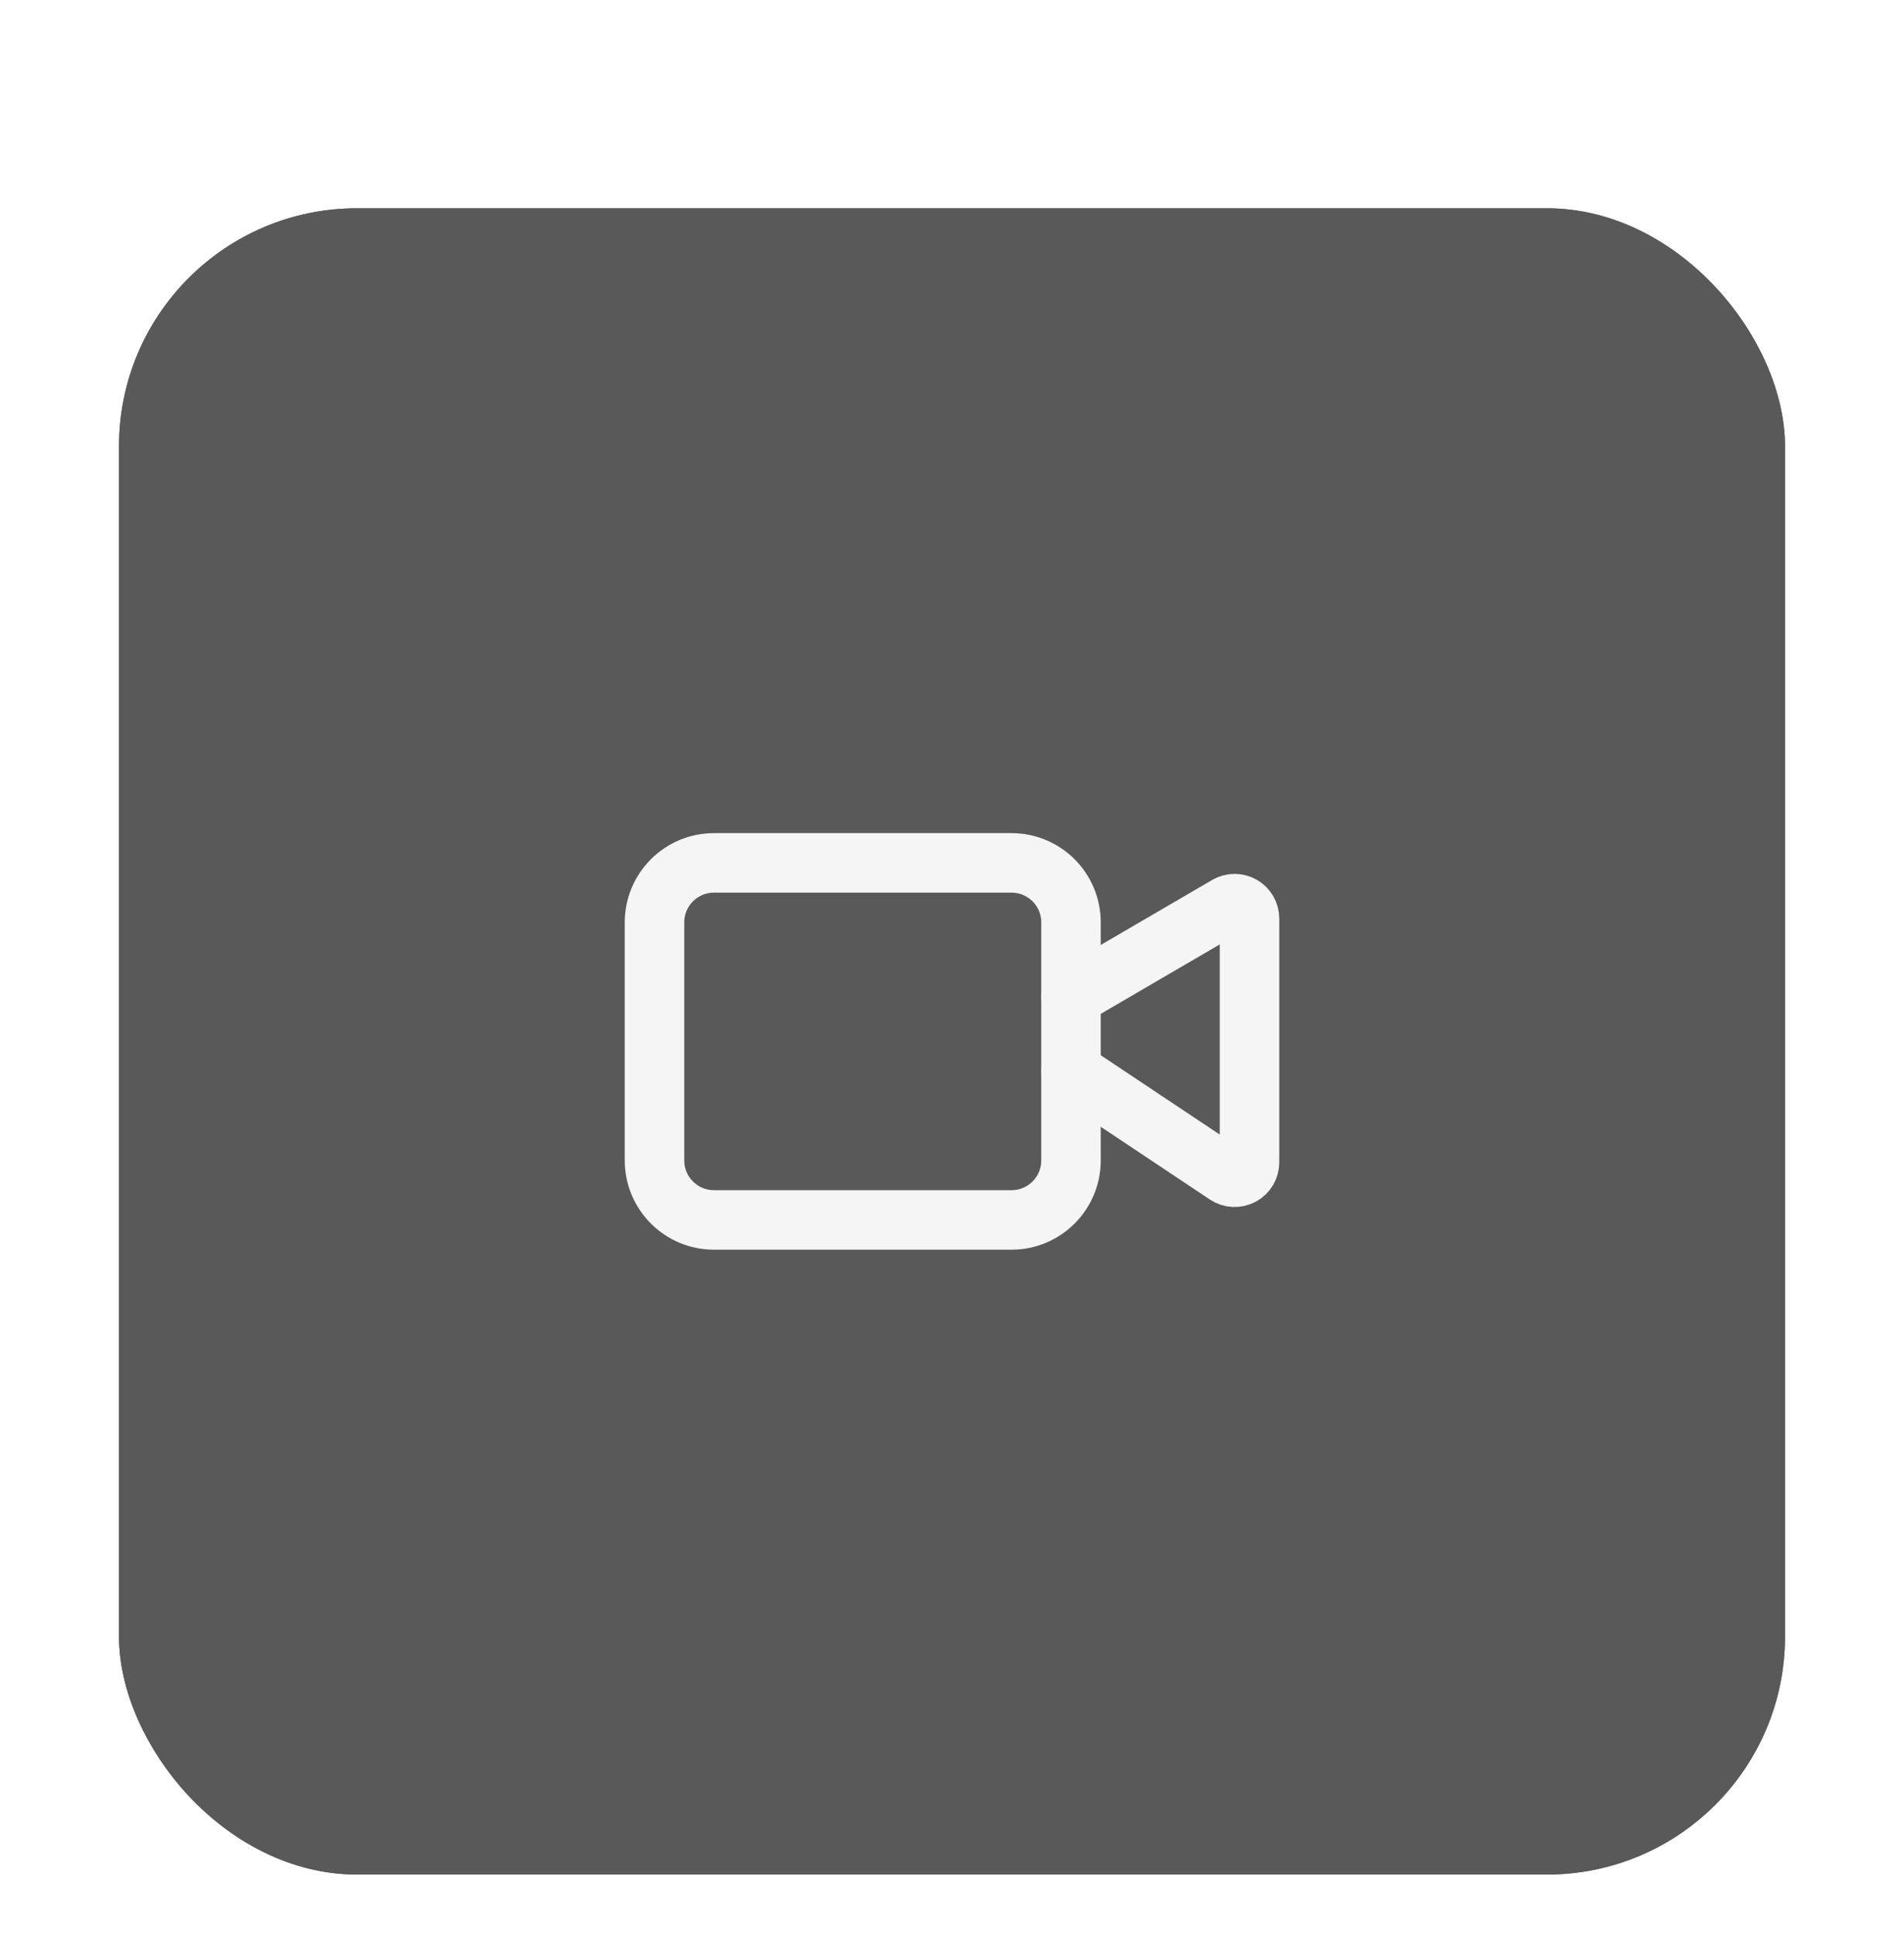
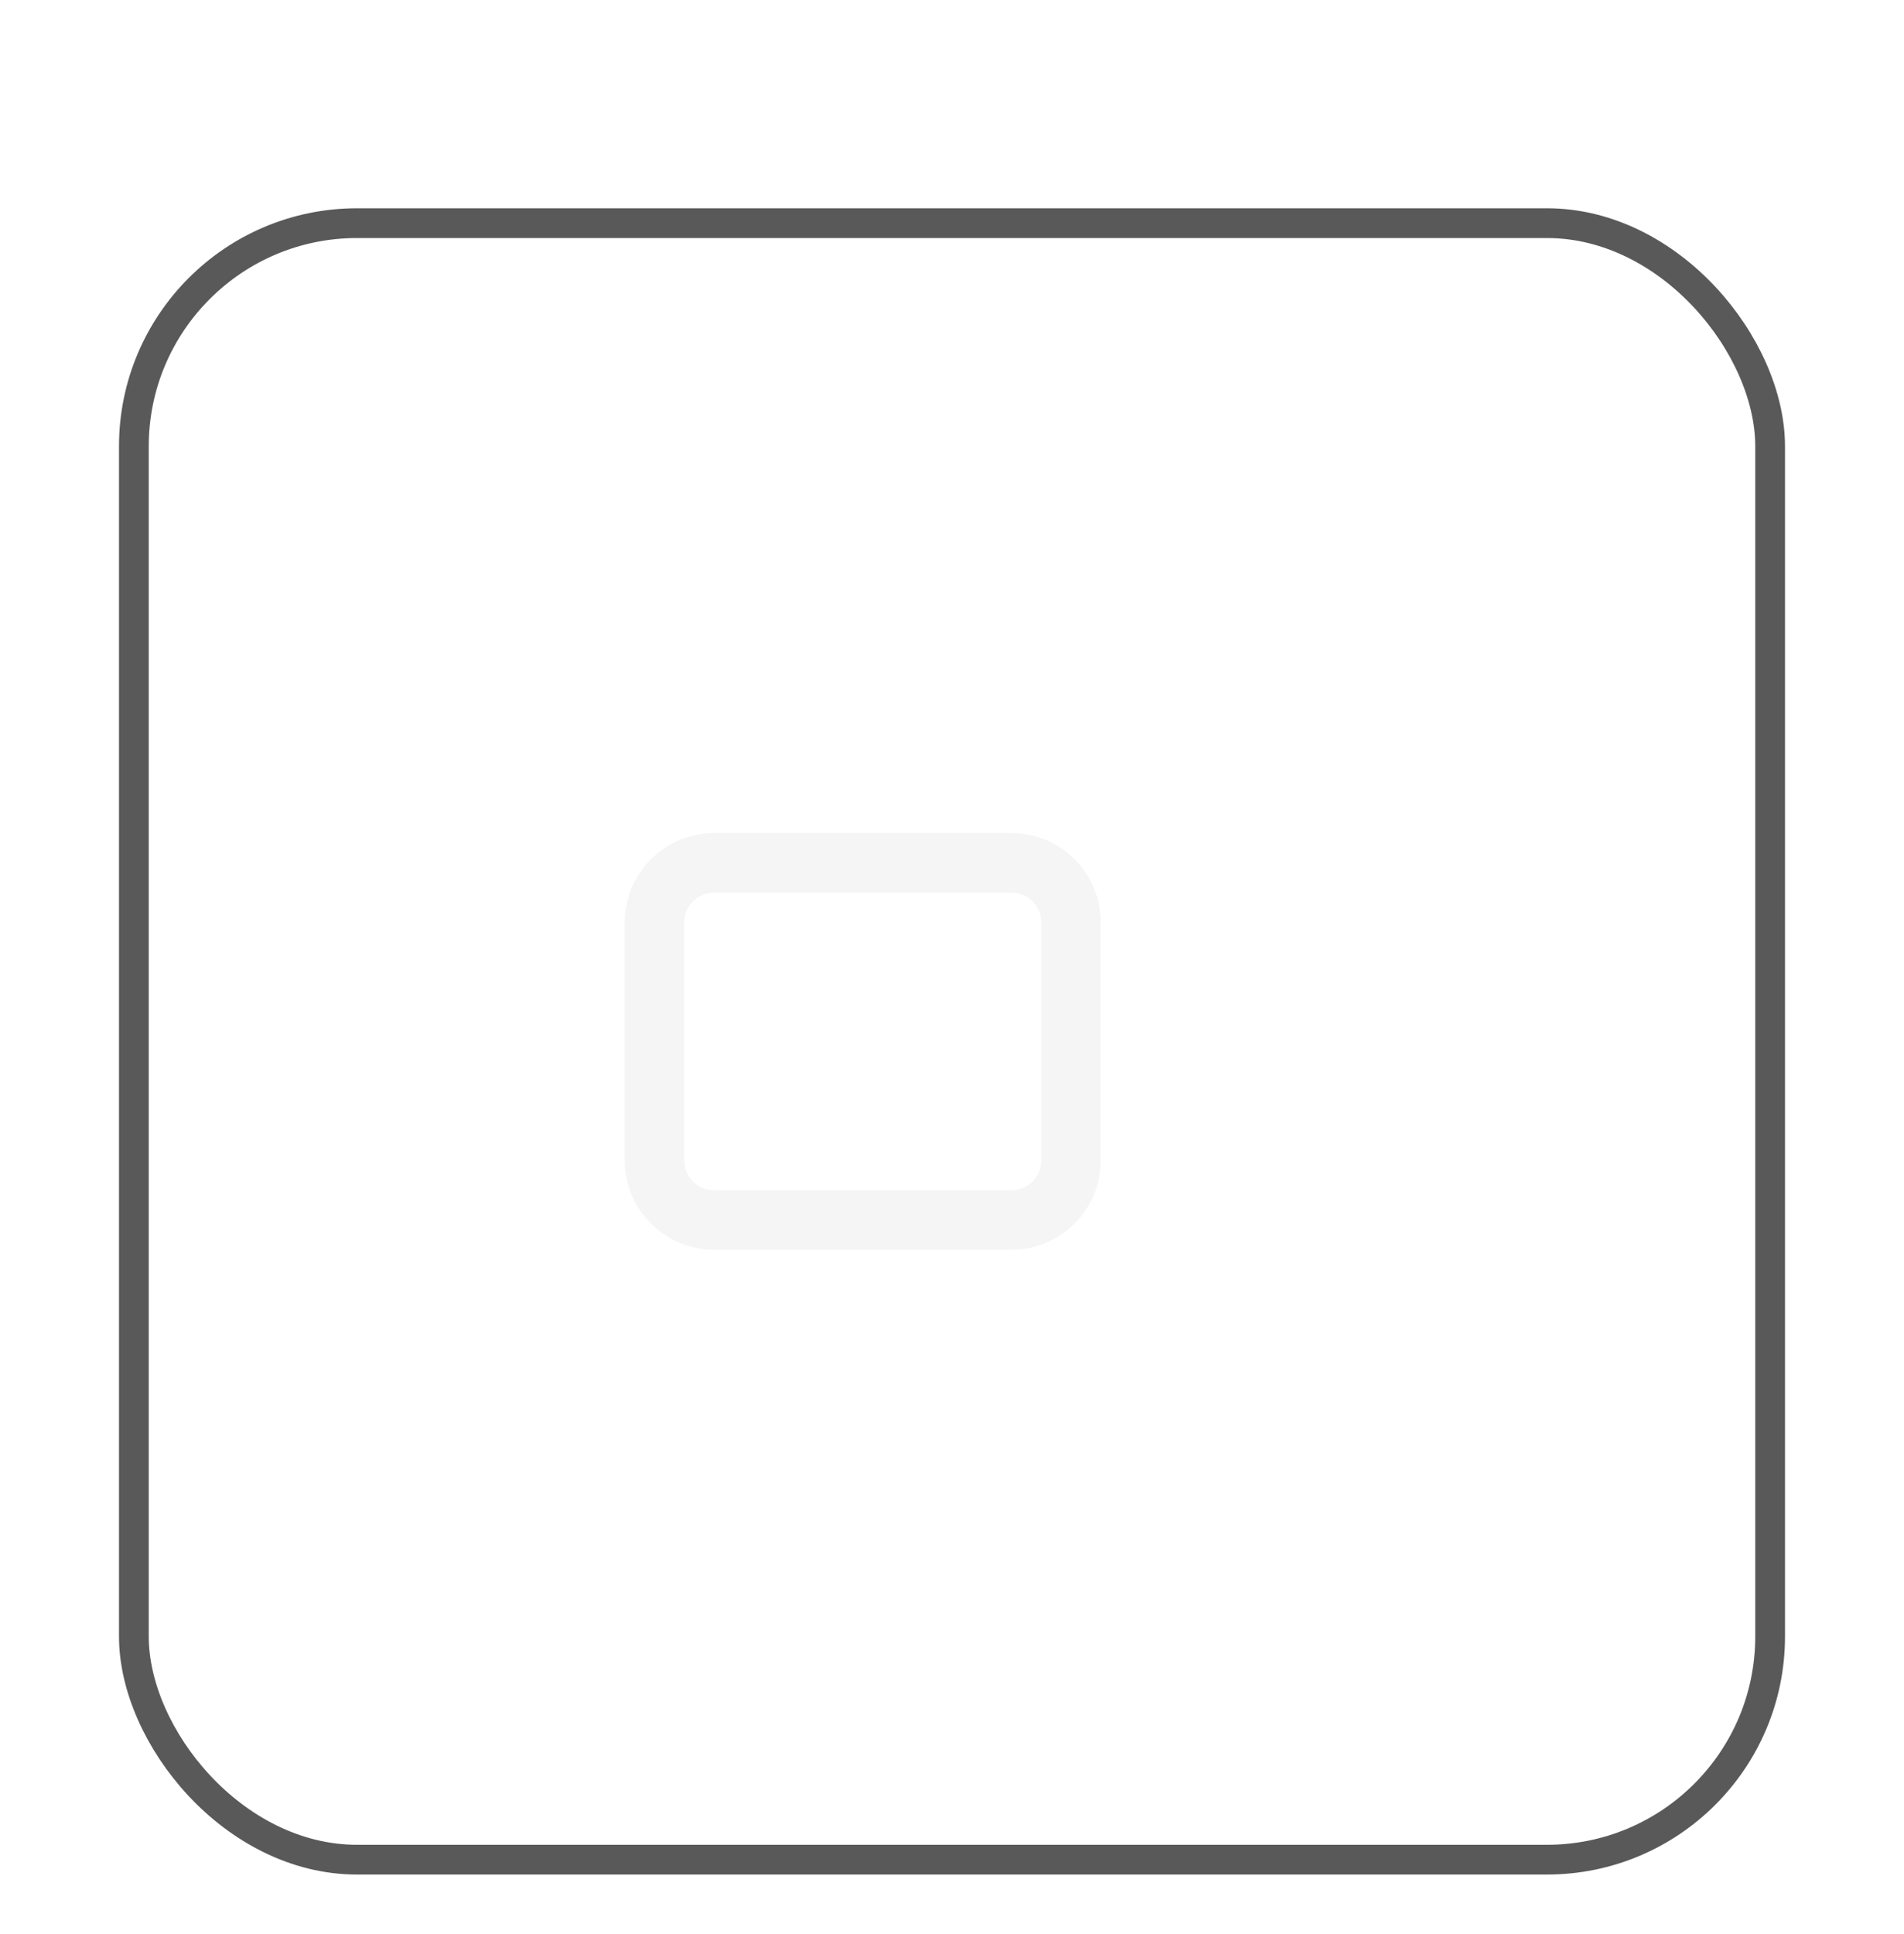
<svg xmlns="http://www.w3.org/2000/svg" width="64" height="65" viewBox="0 0 64 65" fill="none">
  <g filter="url(#filter0_ddii_222_572)">
-     <rect x="4" y="6" width="56" height="56" rx="8" fill="#595959" />
    <rect x="4.5" y="6.5" width="55" height="55" rx="7.5" stroke="#595959" />
-     <path d="M36 35L41.223 38.482C41.298 38.532 41.386 38.561 41.476 38.565C41.566 38.569 41.656 38.549 41.736 38.507C41.816 38.464 41.882 38.4 41.929 38.323C41.975 38.245 42 38.157 42 38.066V29.87C42 29.782 41.977 29.696 41.933 29.619C41.889 29.543 41.825 29.48 41.749 29.436C41.673 29.392 41.586 29.37 41.498 29.37C41.41 29.37 41.324 29.394 41.248 29.438L36 32.5" stroke="#F5F5F5" stroke-width="2" stroke-linecap="round" stroke-linejoin="round" />
    <path d="M34 28H24C22.895 28 22 28.895 22 30V38C22 39.105 22.895 40 24 40H34C35.105 40 36 39.105 36 38V30C36 28.895 35.105 28 34 28Z" stroke="#F5F5F5" stroke-width="2" stroke-linecap="round" stroke-linejoin="round" />
  </g>
  <defs>
    <filter id="filter0_ddii_222_572" x="0" y="0" width="64" height="65" filterUnits="userSpaceOnUse" color-interpolation-filters="sRGB">
      <feFlood flood-opacity="0" result="BackgroundImageFix" />
      <feColorMatrix in="SourceAlpha" type="matrix" values="0 0 0 0 0 0 0 0 0 0 0 0 0 0 0 0 0 0 127 0" result="hardAlpha" />
      <feOffset dy="-2" />
      <feGaussianBlur stdDeviation="2" />
      <feComposite in2="hardAlpha" operator="out" />
      <feColorMatrix type="matrix" values="0 0 0 0 1 0 0 0 0 1 0 0 0 0 1 0 0 0 0.2 0" />
      <feBlend mode="normal" in2="BackgroundImageFix" result="effect1_dropShadow_222_572" />
      <feColorMatrix in="SourceAlpha" type="matrix" values="0 0 0 0 0 0 0 0 0 0 0 0 0 0 0 0 0 0 127 0" result="hardAlpha" />
      <feOffset dy="1" />
      <feGaussianBlur stdDeviation="1" />
      <feComposite in2="hardAlpha" operator="out" />
      <feColorMatrix type="matrix" values="0 0 0 0 0 0 0 0 0 0 0 0 0 0 0 0 0 0 0.1 0" />
      <feBlend mode="normal" in2="effect1_dropShadow_222_572" result="effect2_dropShadow_222_572" />
      <feBlend mode="normal" in="SourceGraphic" in2="effect2_dropShadow_222_572" result="shape" />
      <feColorMatrix in="SourceAlpha" type="matrix" values="0 0 0 0 0 0 0 0 0 0 0 0 0 0 0 0 0 0 127 0" result="hardAlpha" />
      <feMorphology radius="1" operator="erode" in="SourceAlpha" result="effect3_innerShadow_222_572" />
      <feOffset />
      <feComposite in2="hardAlpha" operator="arithmetic" k2="-1" k3="1" />
      <feColorMatrix type="matrix" values="0 0 0 0 0 0 0 0 0 0 0 0 0 0 0 0 0 0 0.05 0" />
      <feBlend mode="normal" in2="shape" result="effect3_innerShadow_222_572" />
      <feColorMatrix in="SourceAlpha" type="matrix" values="0 0 0 0 0 0 0 0 0 0 0 0 0 0 0 0 0 0 127 0" result="hardAlpha" />
      <feOffset dy="2" />
      <feGaussianBlur stdDeviation="0.5" />
      <feComposite in2="hardAlpha" operator="arithmetic" k2="-1" k3="1" />
      <feColorMatrix type="matrix" values="0 0 0 0 1 0 0 0 0 1 0 0 0 0 1 0 0 0 0.2 0" />
      <feBlend mode="normal" in2="effect3_innerShadow_222_572" result="effect4_innerShadow_222_572" />
    </filter>
  </defs>
</svg>